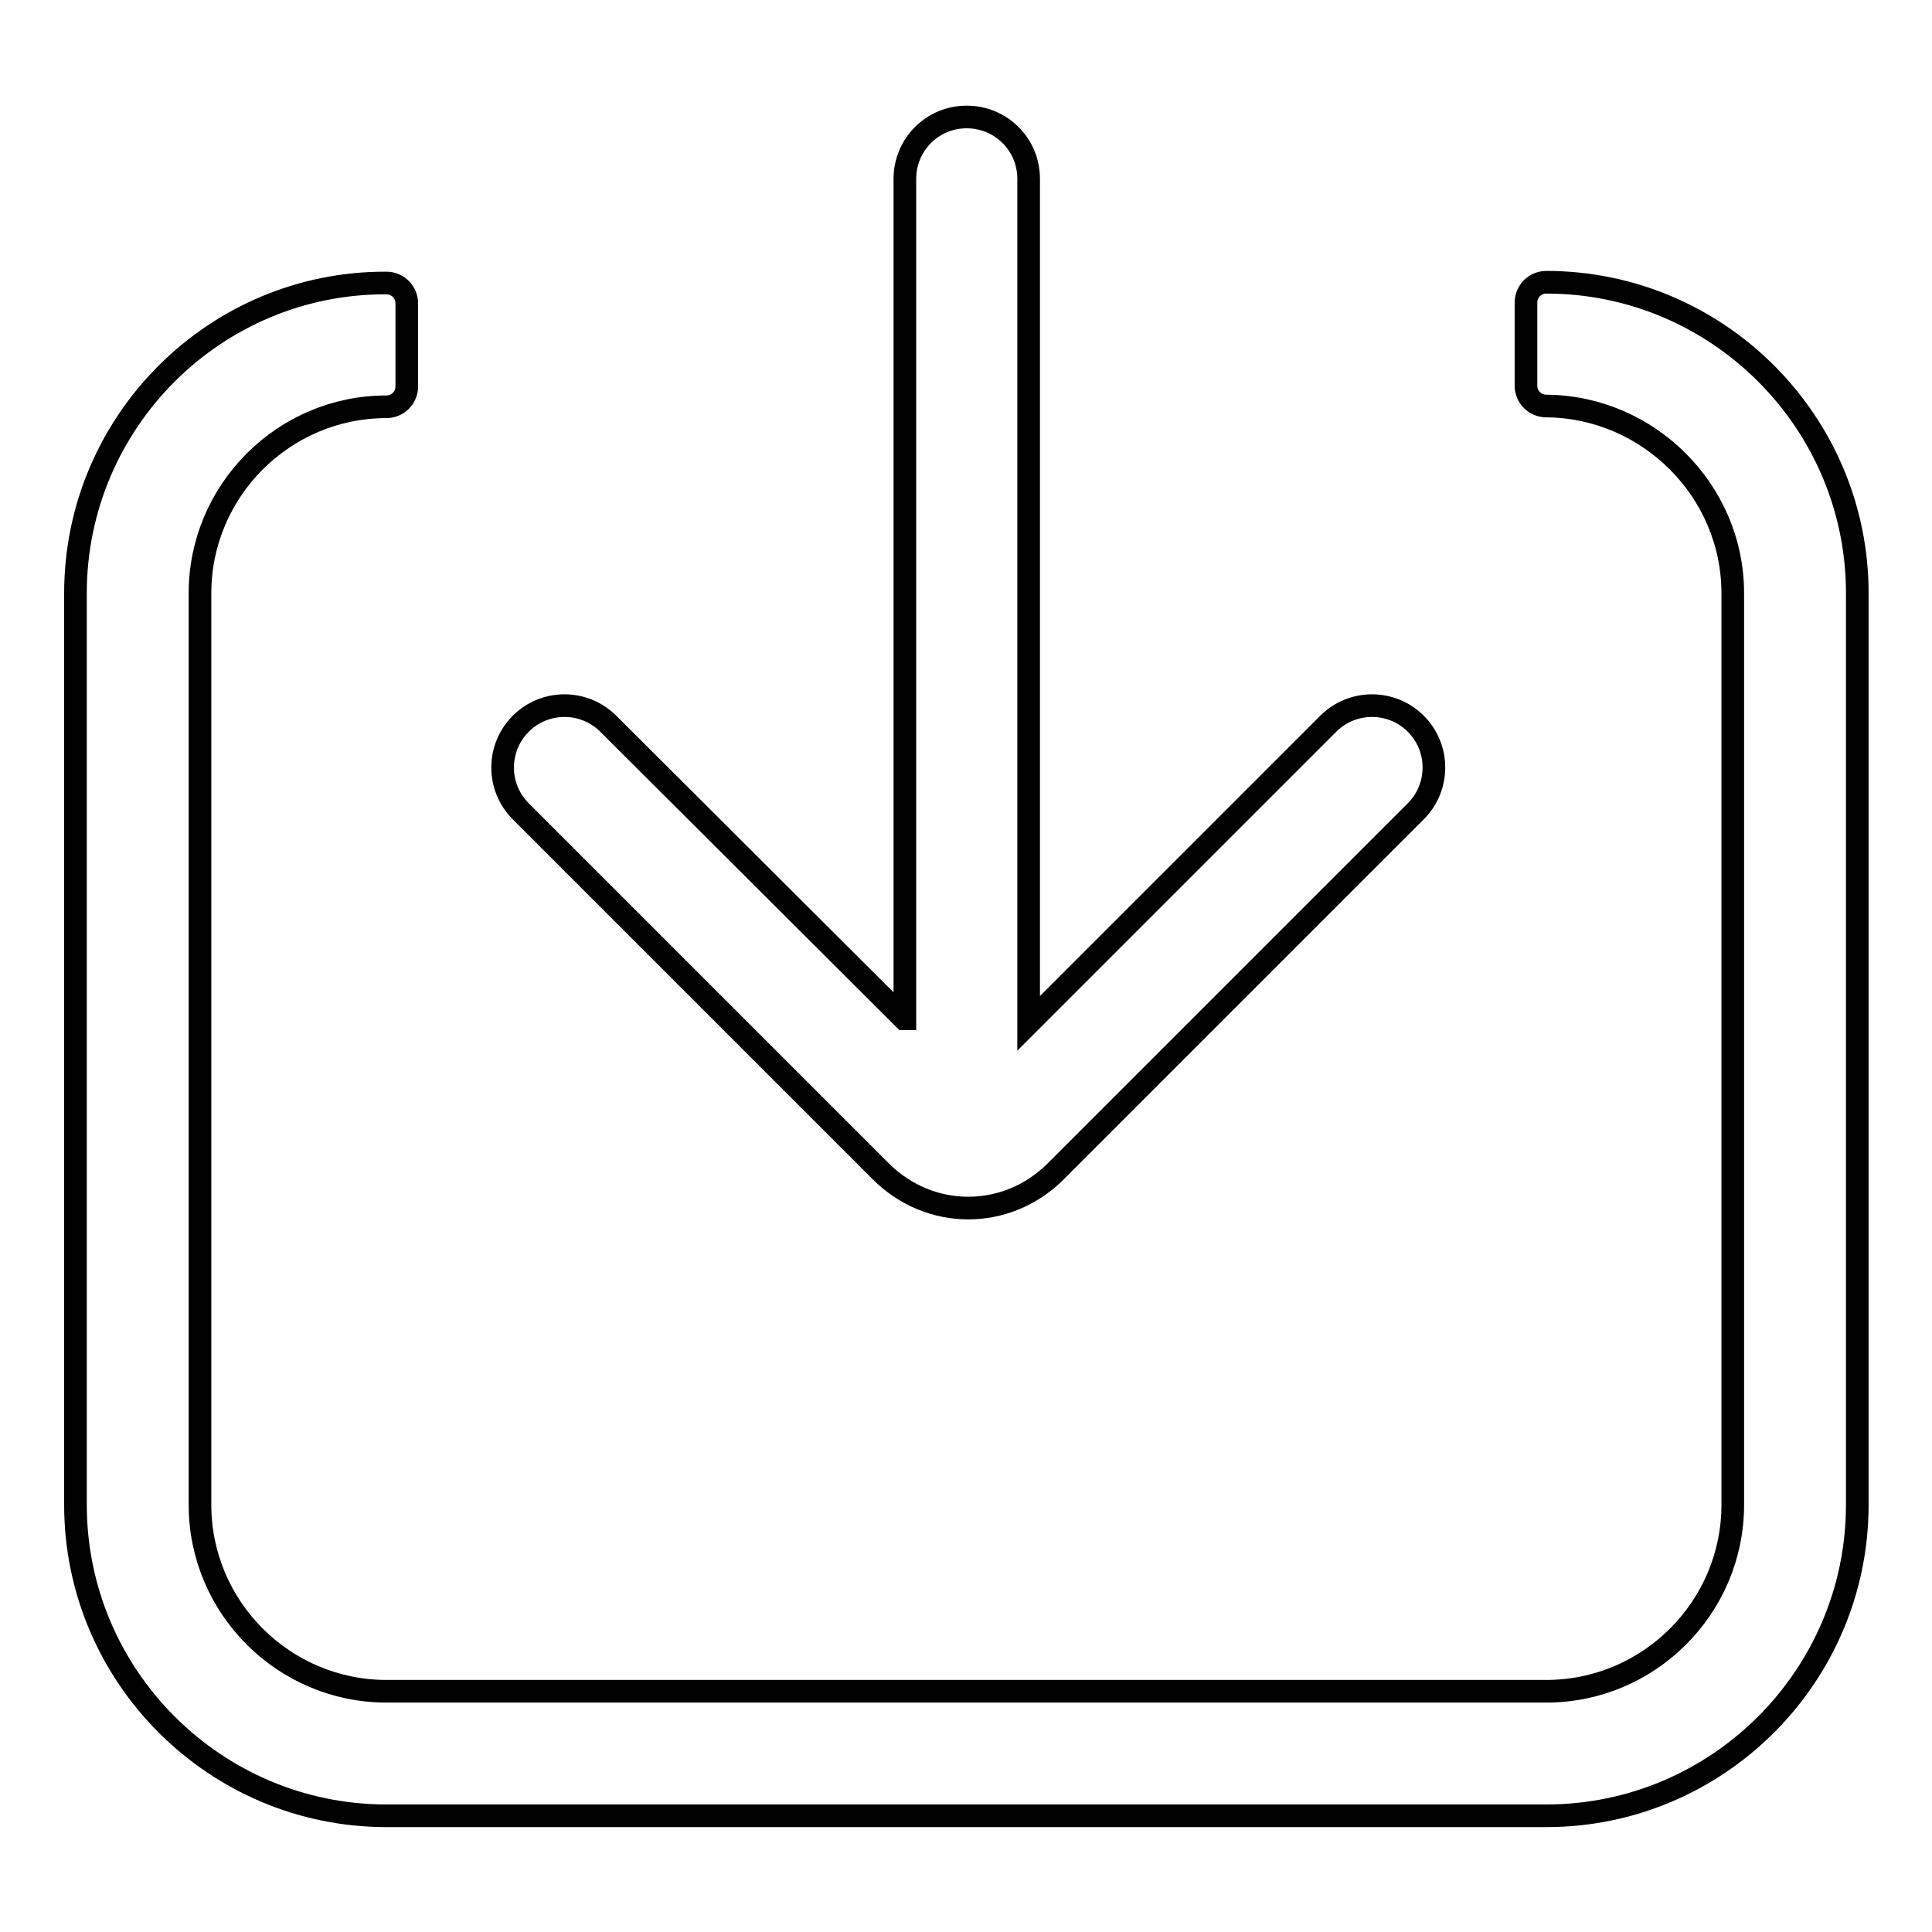
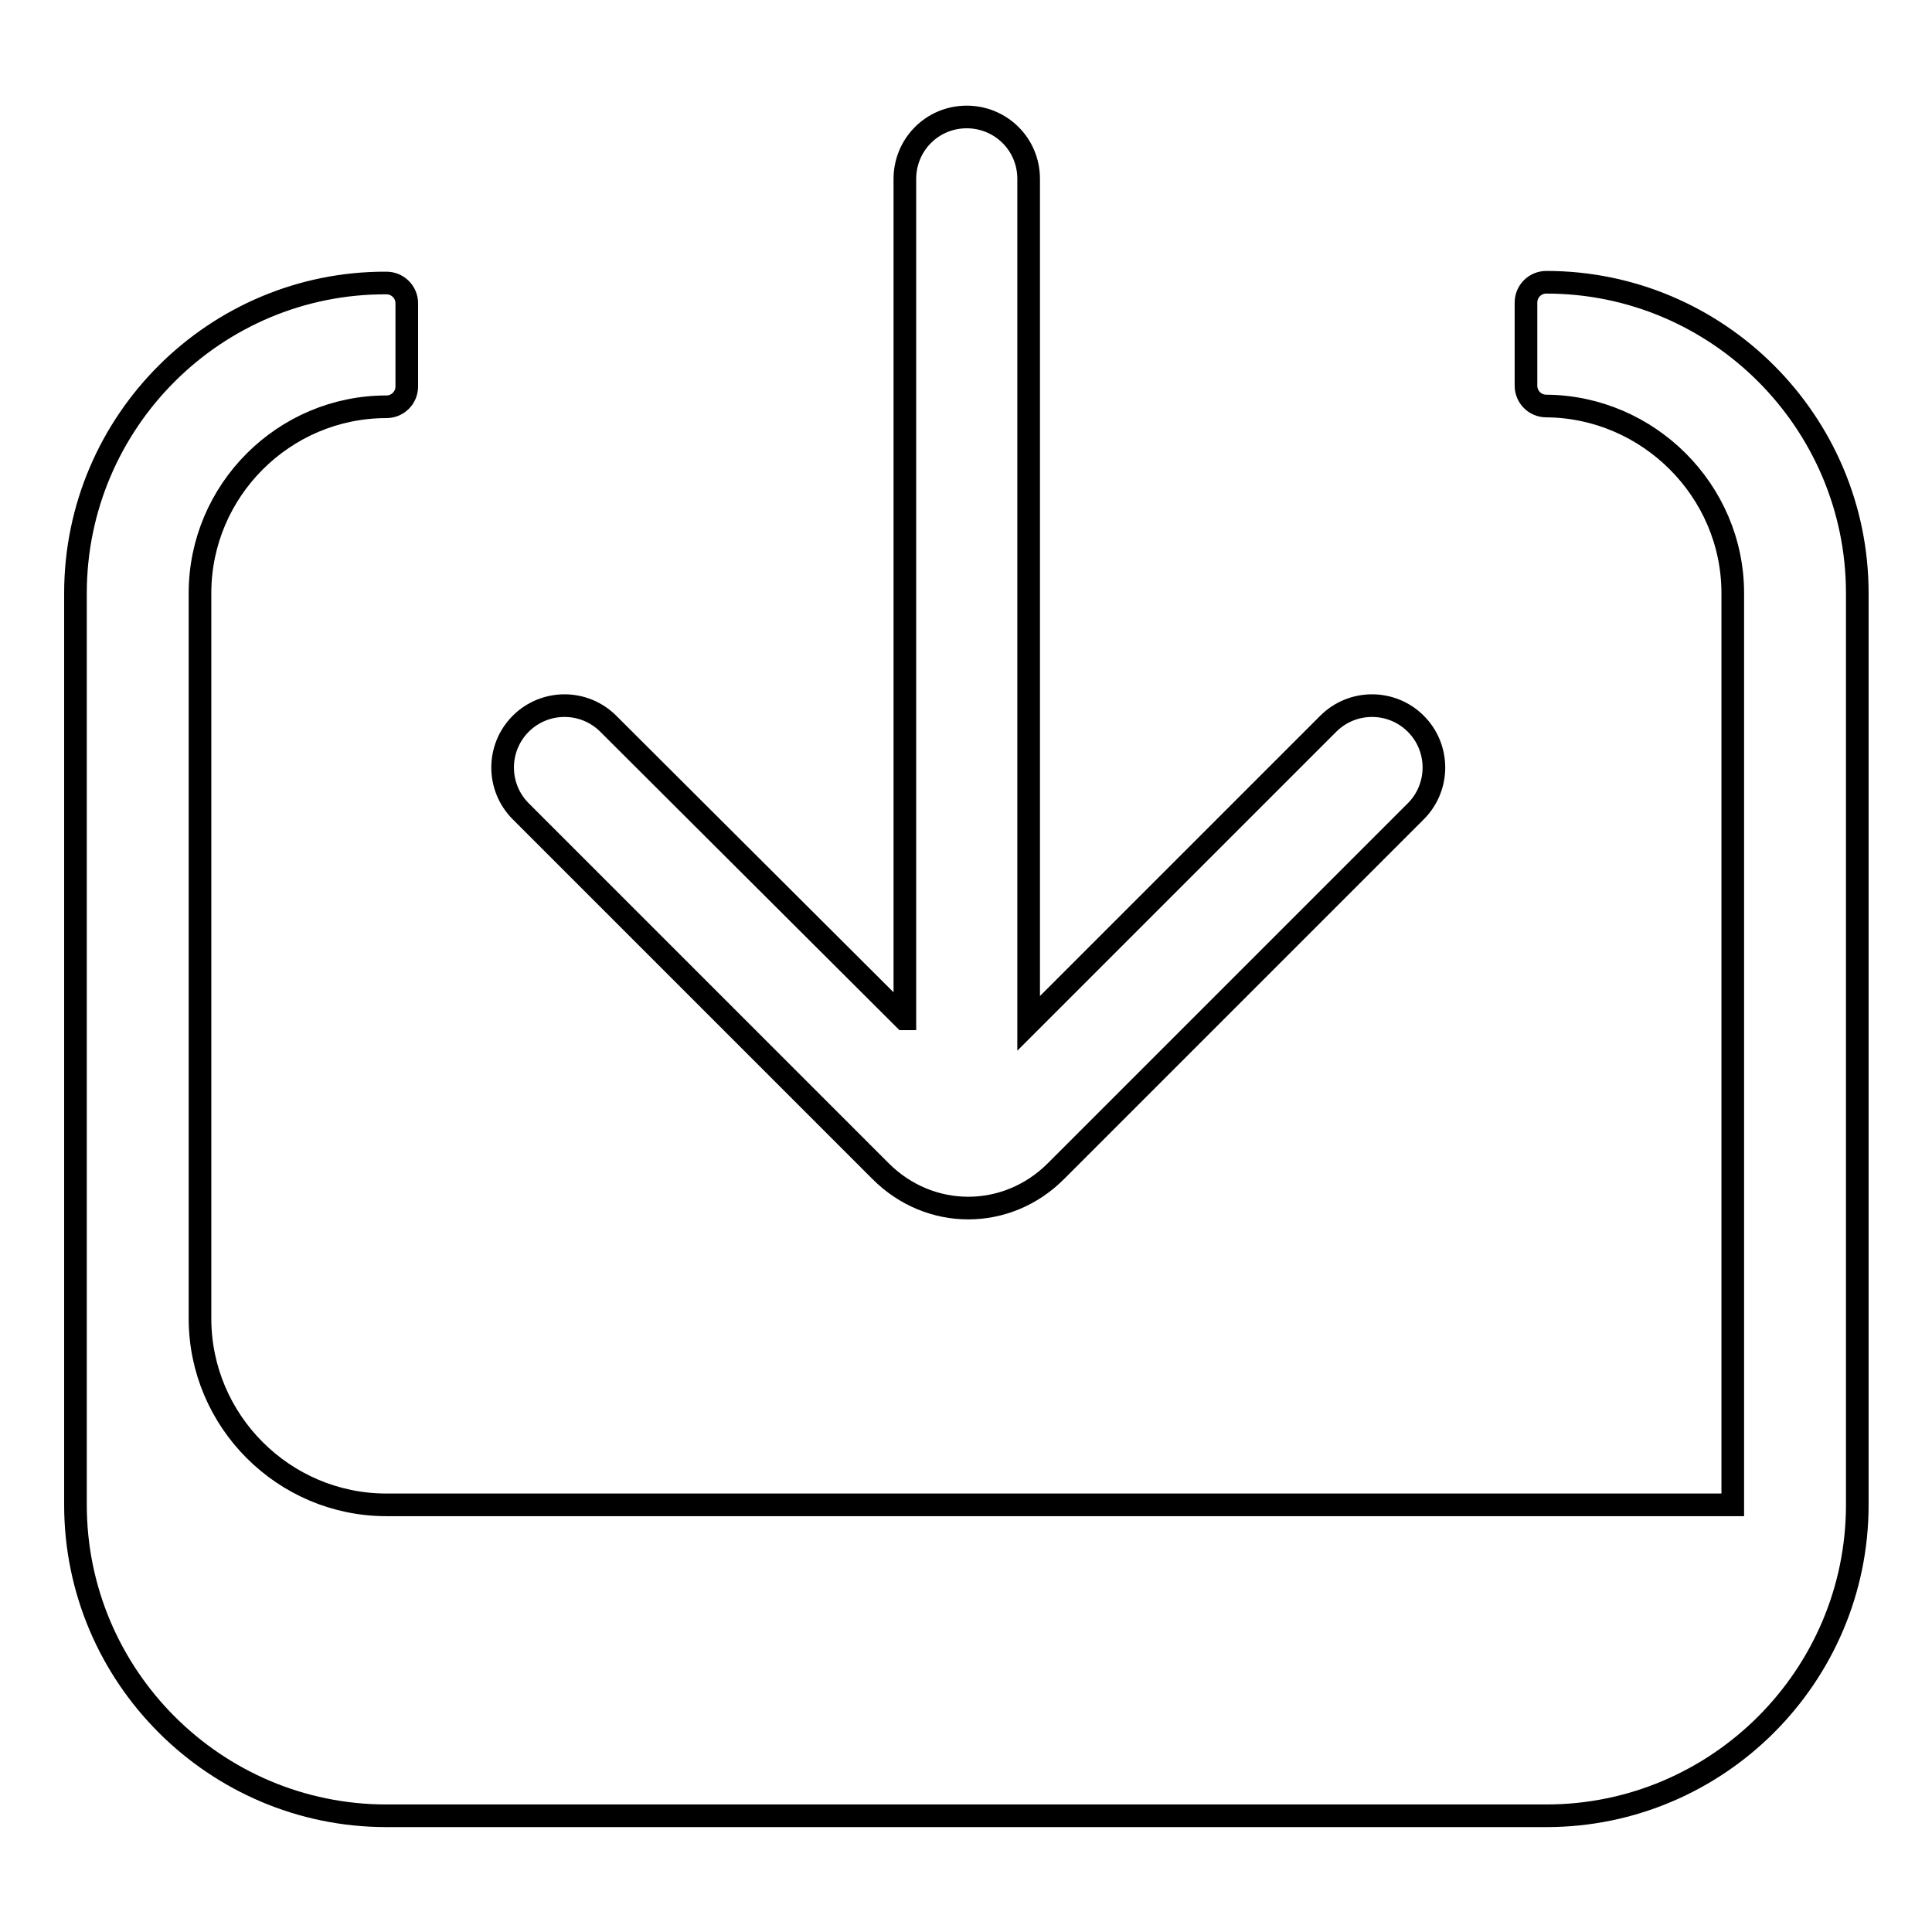
<svg xmlns="http://www.w3.org/2000/svg" version="1.1" x="0px" y="0px" viewBox="0 0 256 256" enable-background="new 0 0 256 256" xml:space="preserve">
  <g>
    <g>
-       <path stroke-width="3" fill-opacity="0" stroke="#000000" d="M119.8,135L80.6,95.9c-3.2-3.2-8.4-3.2-11.6,0c-3.2,3.2-3.2,8.4,0,11.6l47.7,47.7c6.5,6.5,16.7,6.5,23.2,0l47.7-47.7c3.2-3.2,3.2-8.4,0-11.6c-3.2-3.2-8.4-3.2-11.6,0l-39.7,39.7V23.7c0-4.6-3.7-8.2-8.2-8.2c-4.6,0-8.2,3.7-8.2,8.2V135L119.8,135z M229.6,78.6v120.8c0,13.6-11.1,24.7-24.7,24.7H51.2c-13.6,0-24.7-11.1-24.7-24.7V78.6c0-13.6,11.1-24.7,24.7-24.7c1.5,0,2.7-1.2,2.7-2.7v-11c0-1.5-1.2-2.7-2.7-2.7C28.5,37.4,10,55.9,10,78.6v120.8c0,22.7,18.5,41.2,41.2,41.2h153.7c22.7,0,41.2-18.5,41.2-41.2V78.6c0-22.7-18.5-41.2-41.2-41.2c-1.5,0-2.7,1.2-2.7,2.7v11c0,1.5,1.2,2.7,2.7,2.7C218.4,53.9,229.6,65,229.6,78.6z" />
+       <path stroke-width="3" fill-opacity="0" stroke="#000000" d="M119.8,135L80.6,95.9c-3.2-3.2-8.4-3.2-11.6,0c-3.2,3.2-3.2,8.4,0,11.6l47.7,47.7c6.5,6.5,16.7,6.5,23.2,0l47.7-47.7c3.2-3.2,3.2-8.4,0-11.6c-3.2-3.2-8.4-3.2-11.6,0l-39.7,39.7V23.7c0-4.6-3.7-8.2-8.2-8.2c-4.6,0-8.2,3.7-8.2,8.2V135L119.8,135z M229.6,78.6v120.8H51.2c-13.6,0-24.7-11.1-24.7-24.7V78.6c0-13.6,11.1-24.7,24.7-24.7c1.5,0,2.7-1.2,2.7-2.7v-11c0-1.5-1.2-2.7-2.7-2.7C28.5,37.4,10,55.9,10,78.6v120.8c0,22.7,18.5,41.2,41.2,41.2h153.7c22.7,0,41.2-18.5,41.2-41.2V78.6c0-22.7-18.5-41.2-41.2-41.2c-1.5,0-2.7,1.2-2.7,2.7v11c0,1.5,1.2,2.7,2.7,2.7C218.4,53.9,229.6,65,229.6,78.6z" />
    </g>
  </g>
</svg>